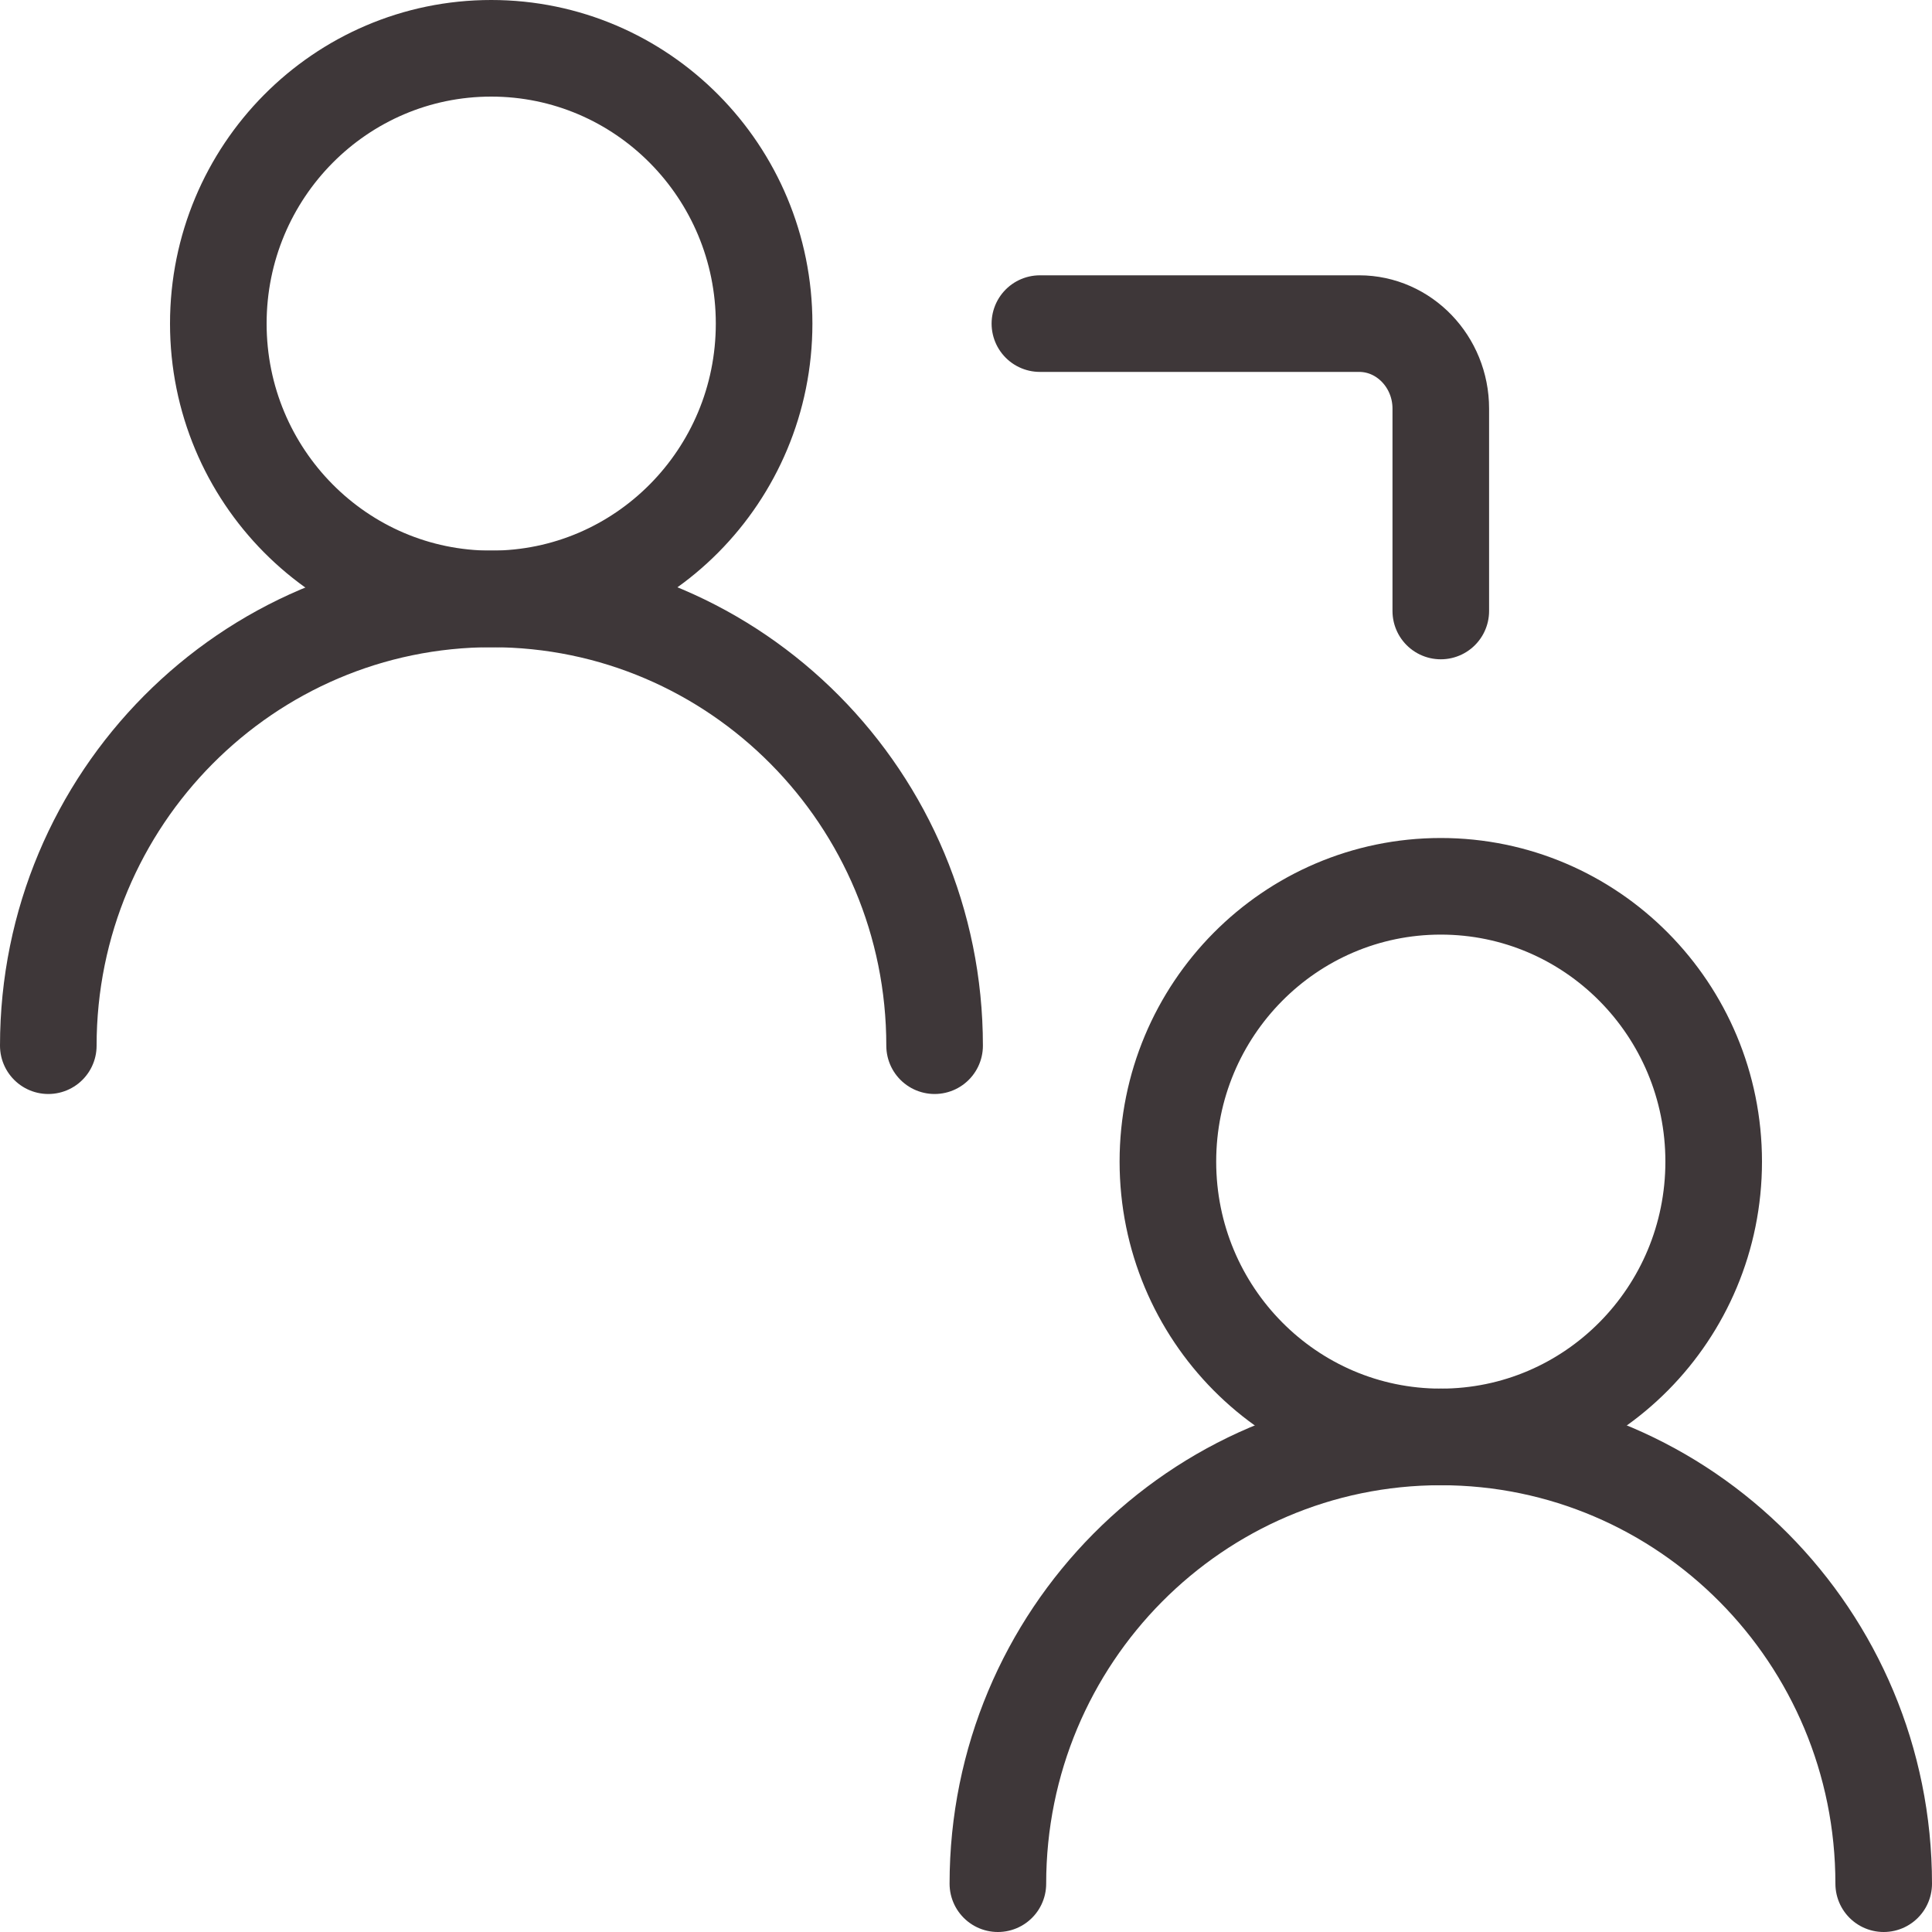
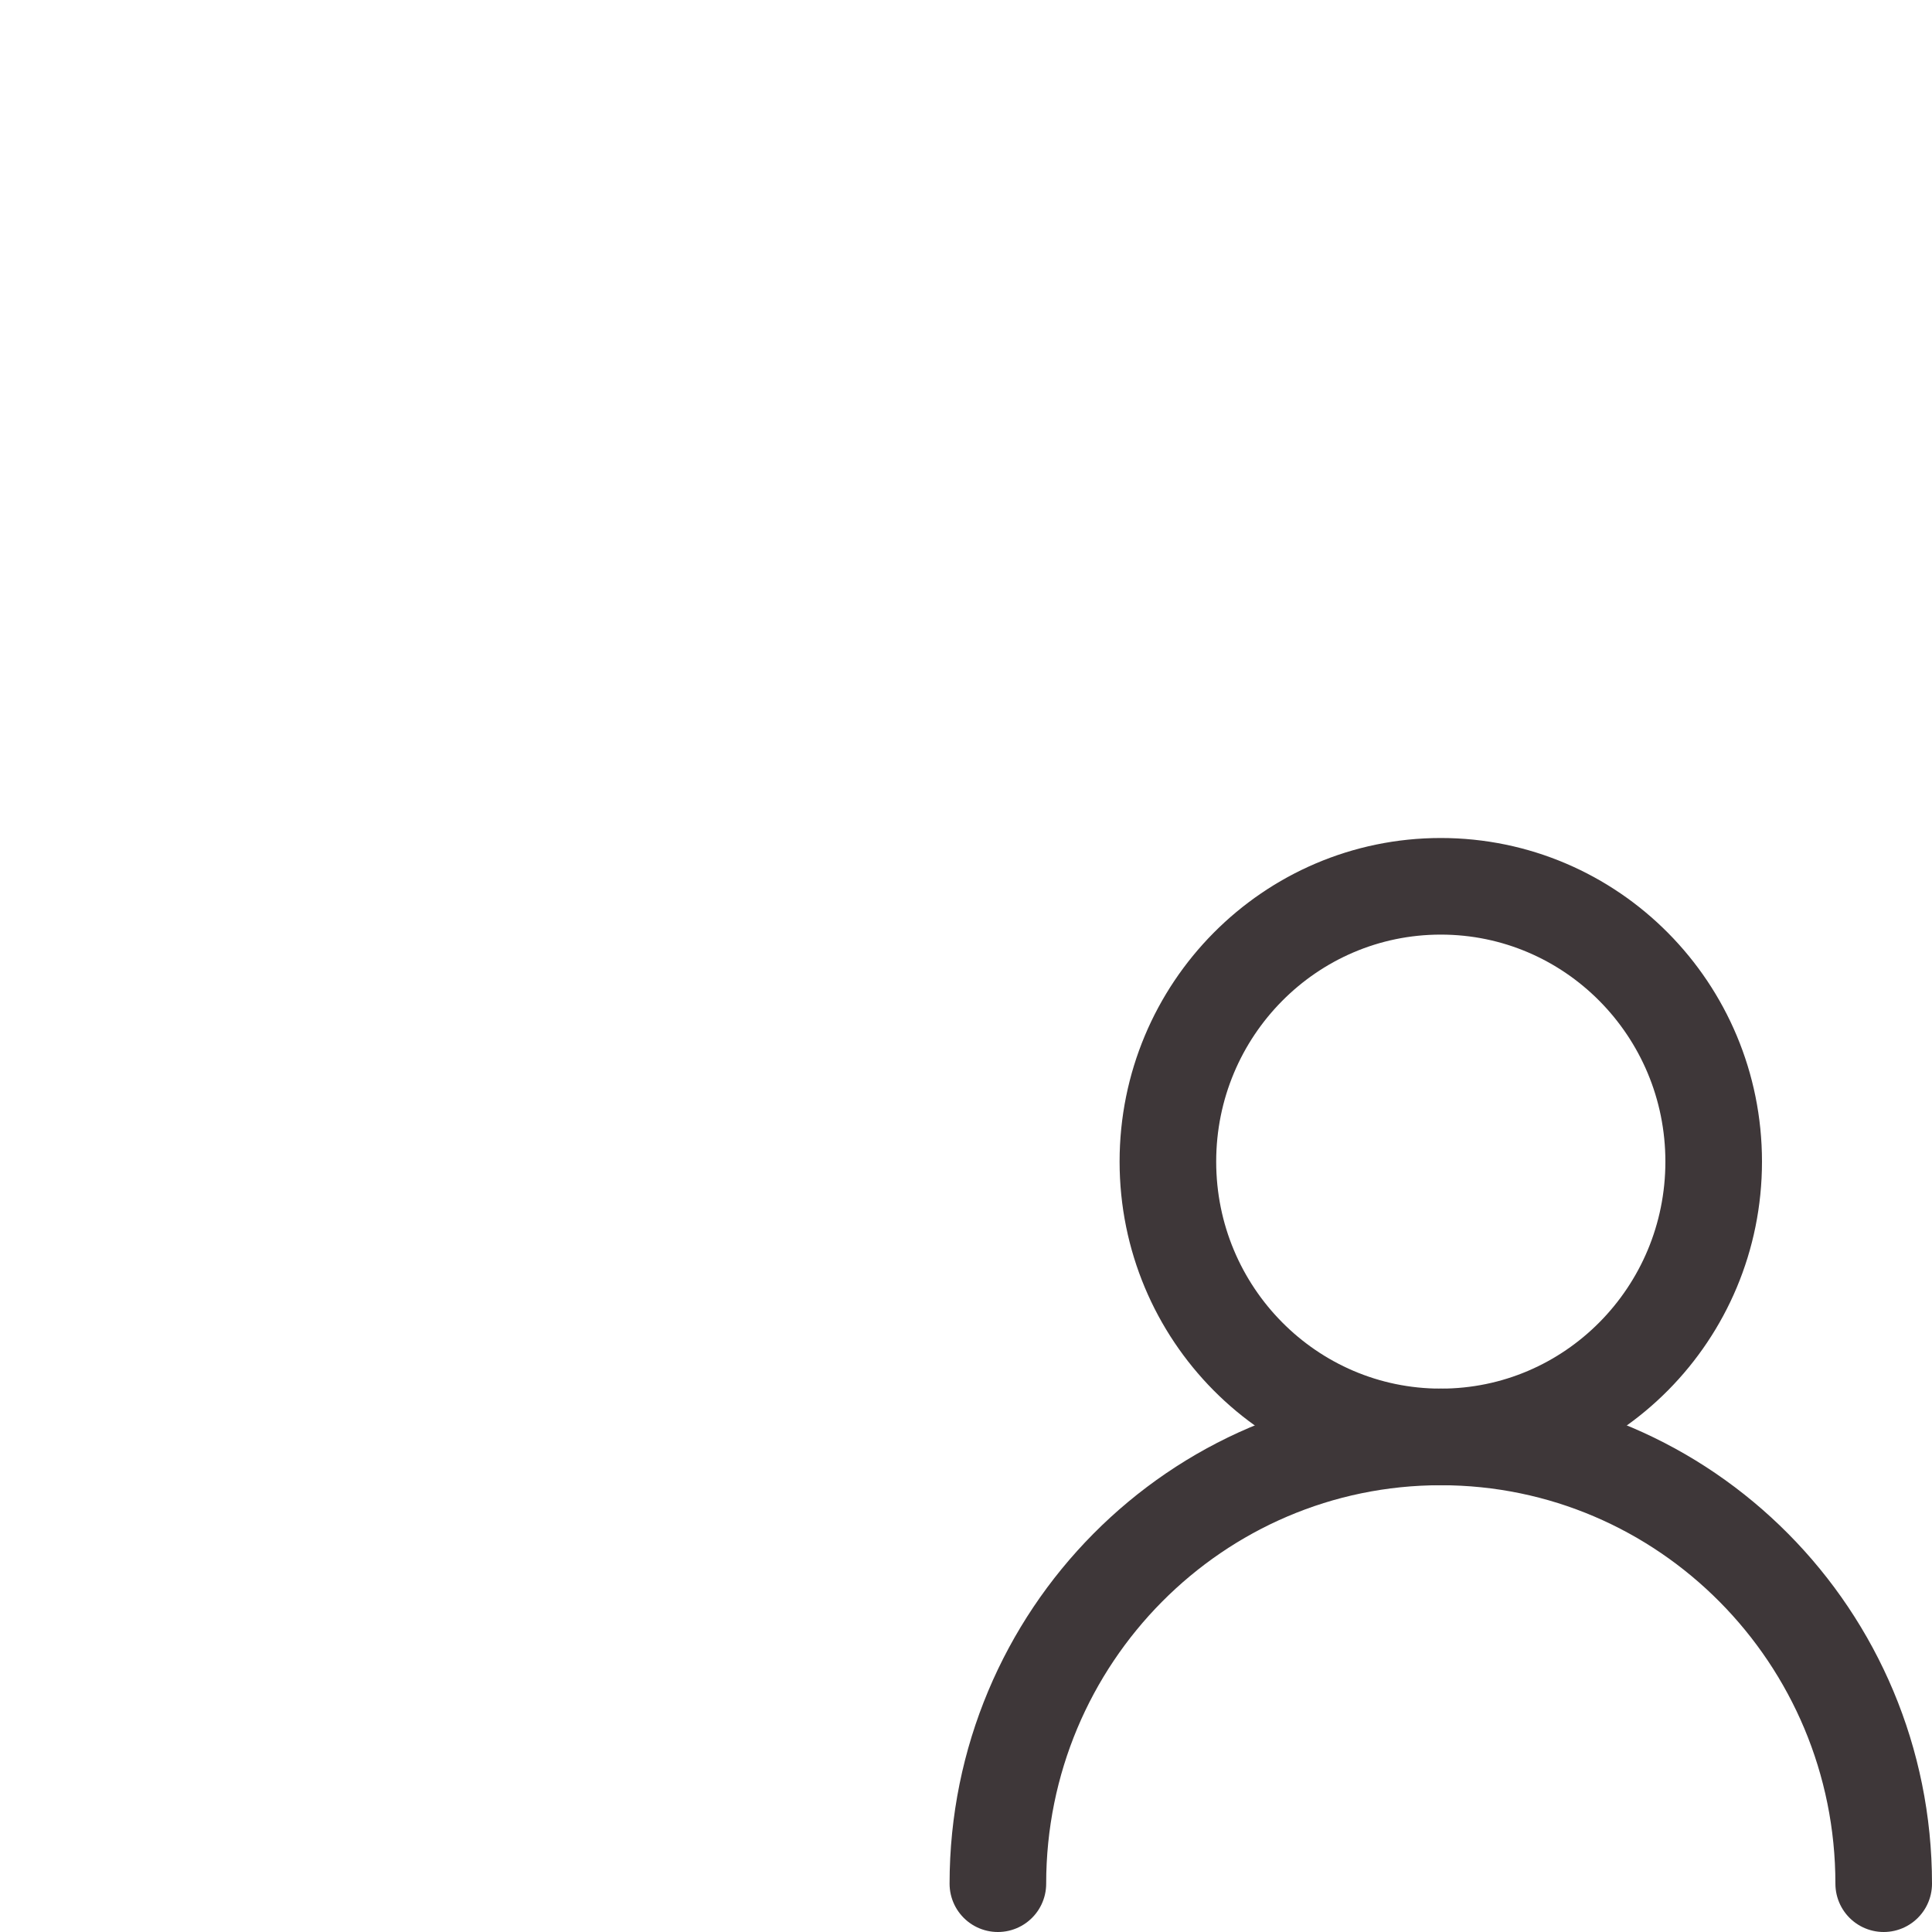
<svg xmlns="http://www.w3.org/2000/svg" id="uuid-95198680-10eb-4cce-b6e5-f8b62b1a0b46" viewBox="0 0 40 40">
  <ellipse cx="29.83" cy="24.05" rx="5.65" ry="5.7" style="fill:none; stroke:#3e3739; stroke-linecap:round; stroke-linejoin:round; stroke-width:2px;" />
  <path d="M39,39c0-5.11-4.11-9.25-9.17-9.25s-9.17,4.14-9.17,9.25" style="fill:none; stroke:#3e3739; stroke-linecap:round; stroke-linejoin:round; stroke-width:2px;" />
-   <ellipse cx="10.17" cy="6.7" rx="5.65" ry="5.7" style="fill:none; stroke:#3e3739; stroke-linecap:round; stroke-linejoin:round; stroke-width:2px;" />
-   <path d="M19.35,21.65c0-5.11-4.11-9.25-9.17-9.25S1,16.54,1,21.65" style="fill:none; stroke:#3e3739; stroke-linecap:round; stroke-linejoin:round; stroke-width:2px;" />
-   <path d="M29.83,12.65v-4.19c0-.97-.76-1.76-1.69-1.76h-6.61" style="fill:none; stroke:#3e3739; stroke-linecap:round; stroke-linejoin:round; stroke-width:2px;" />
</svg>